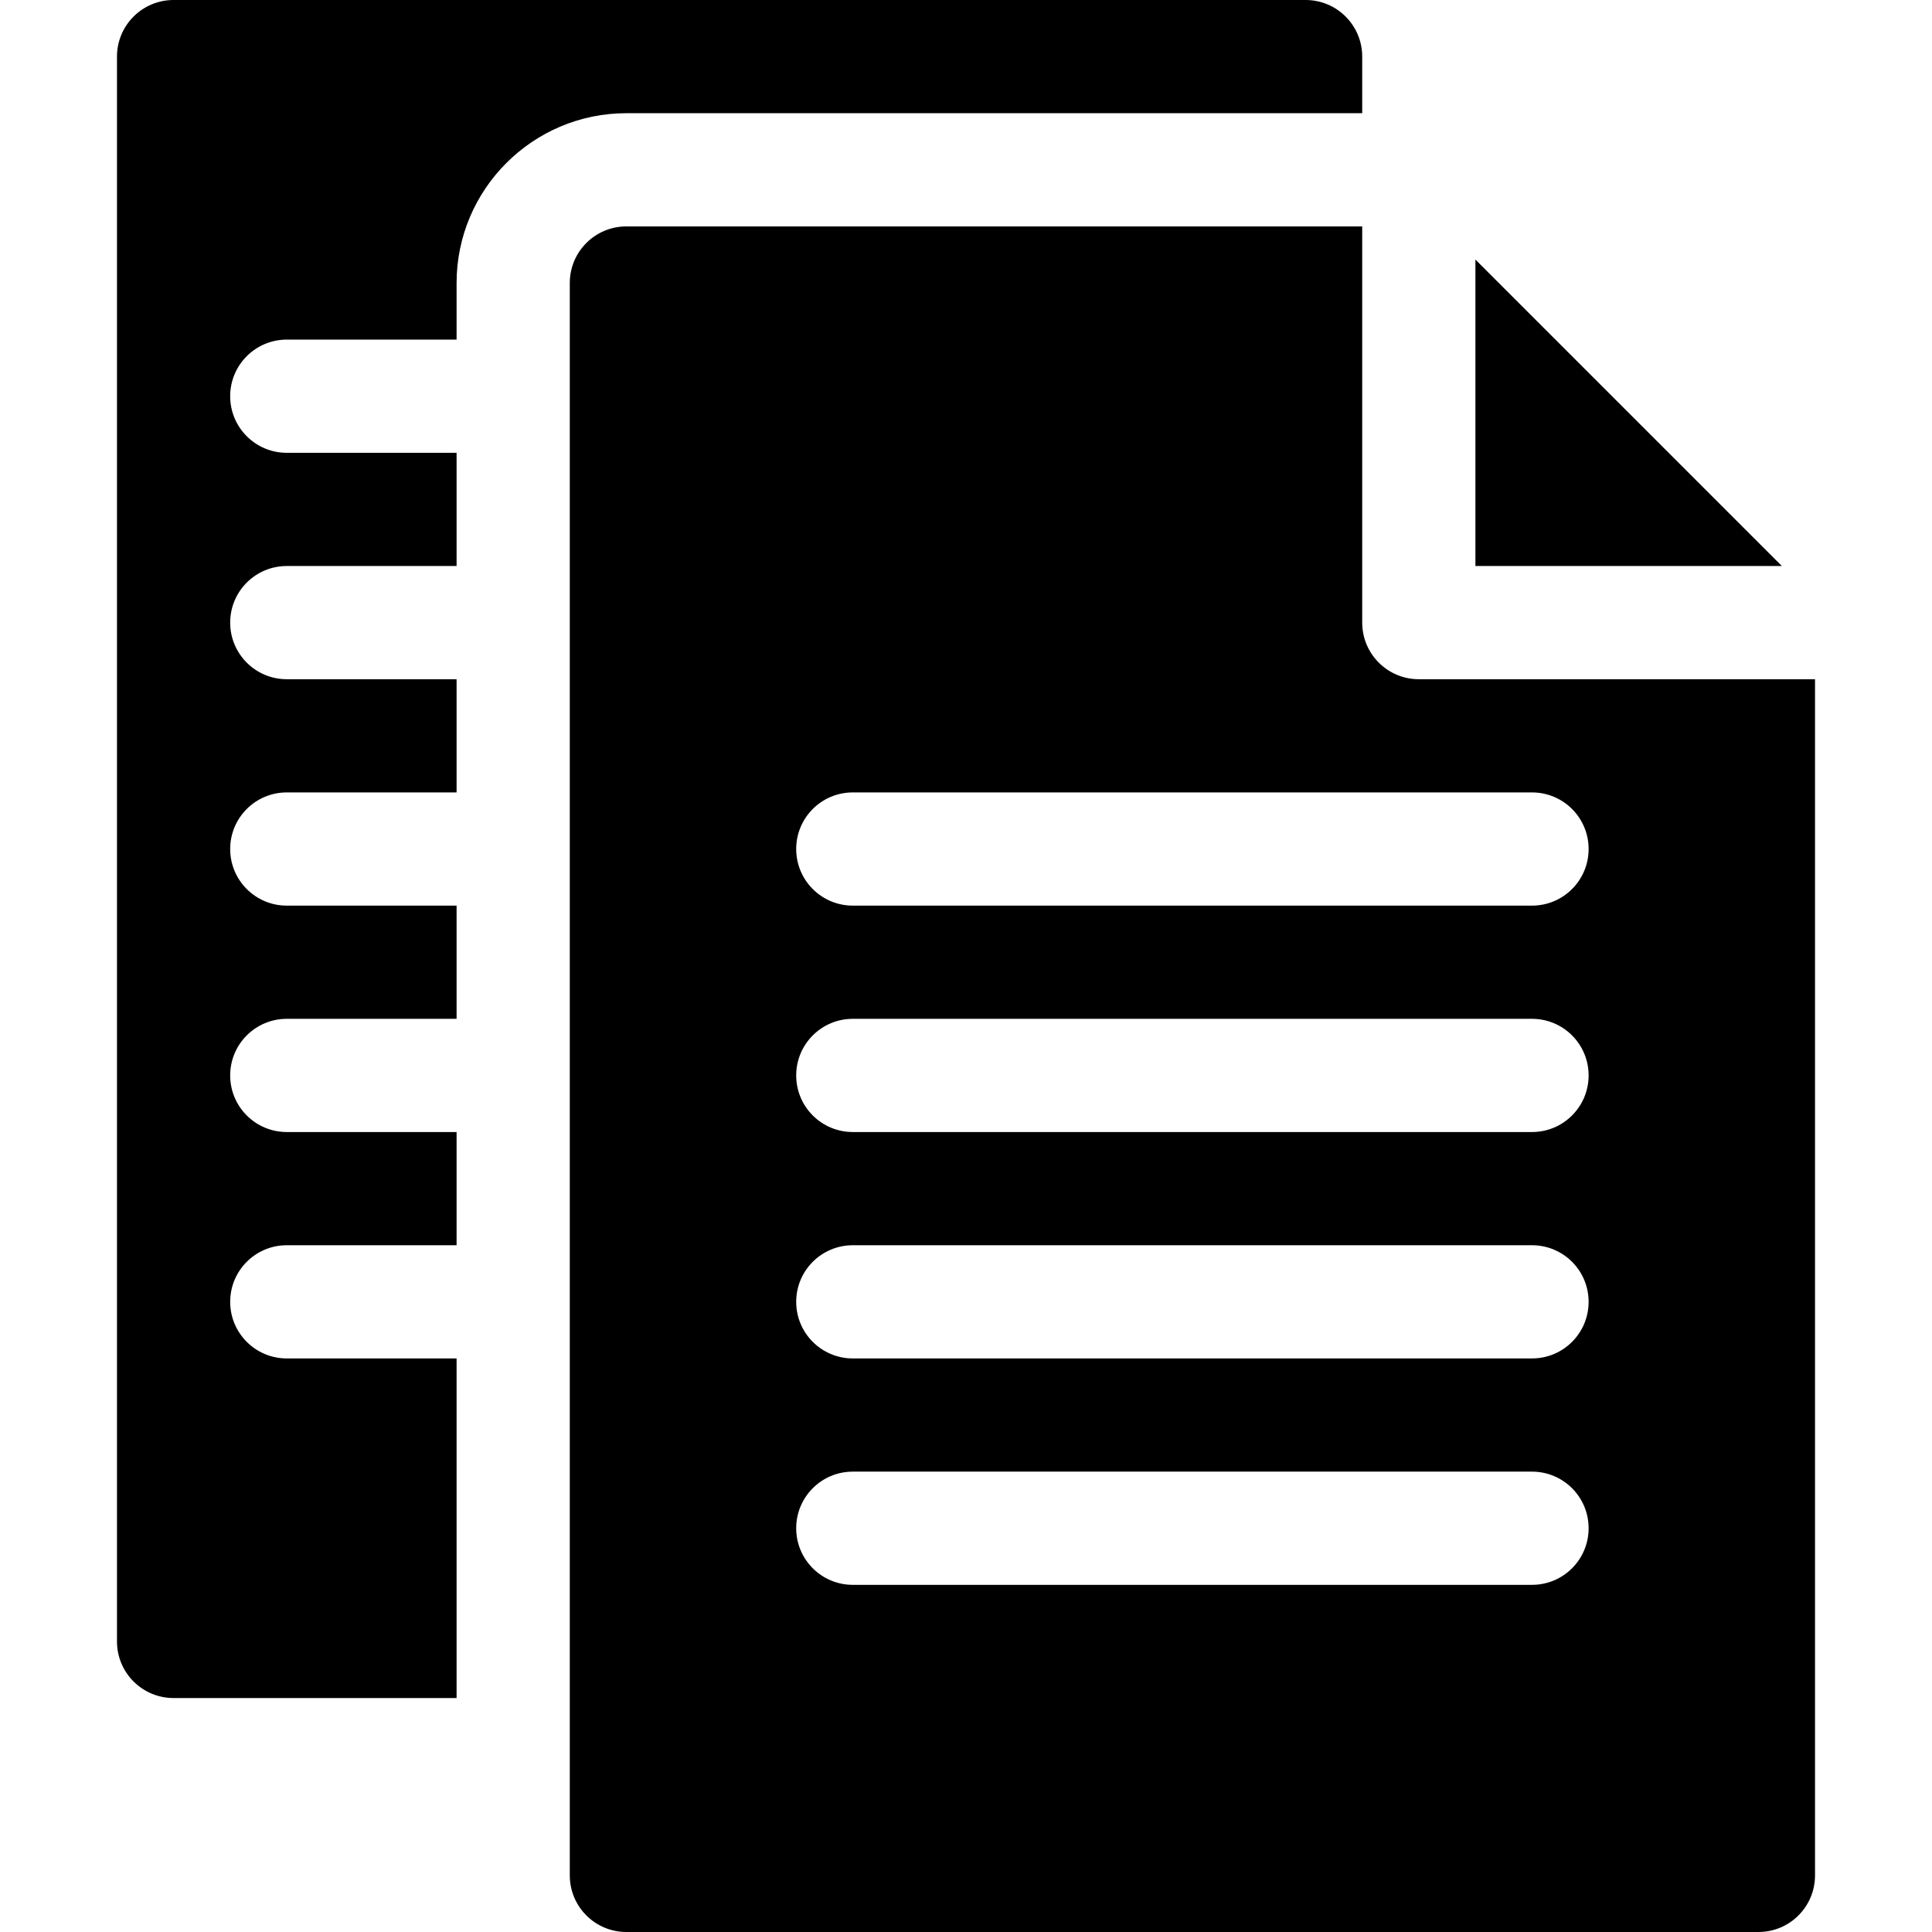
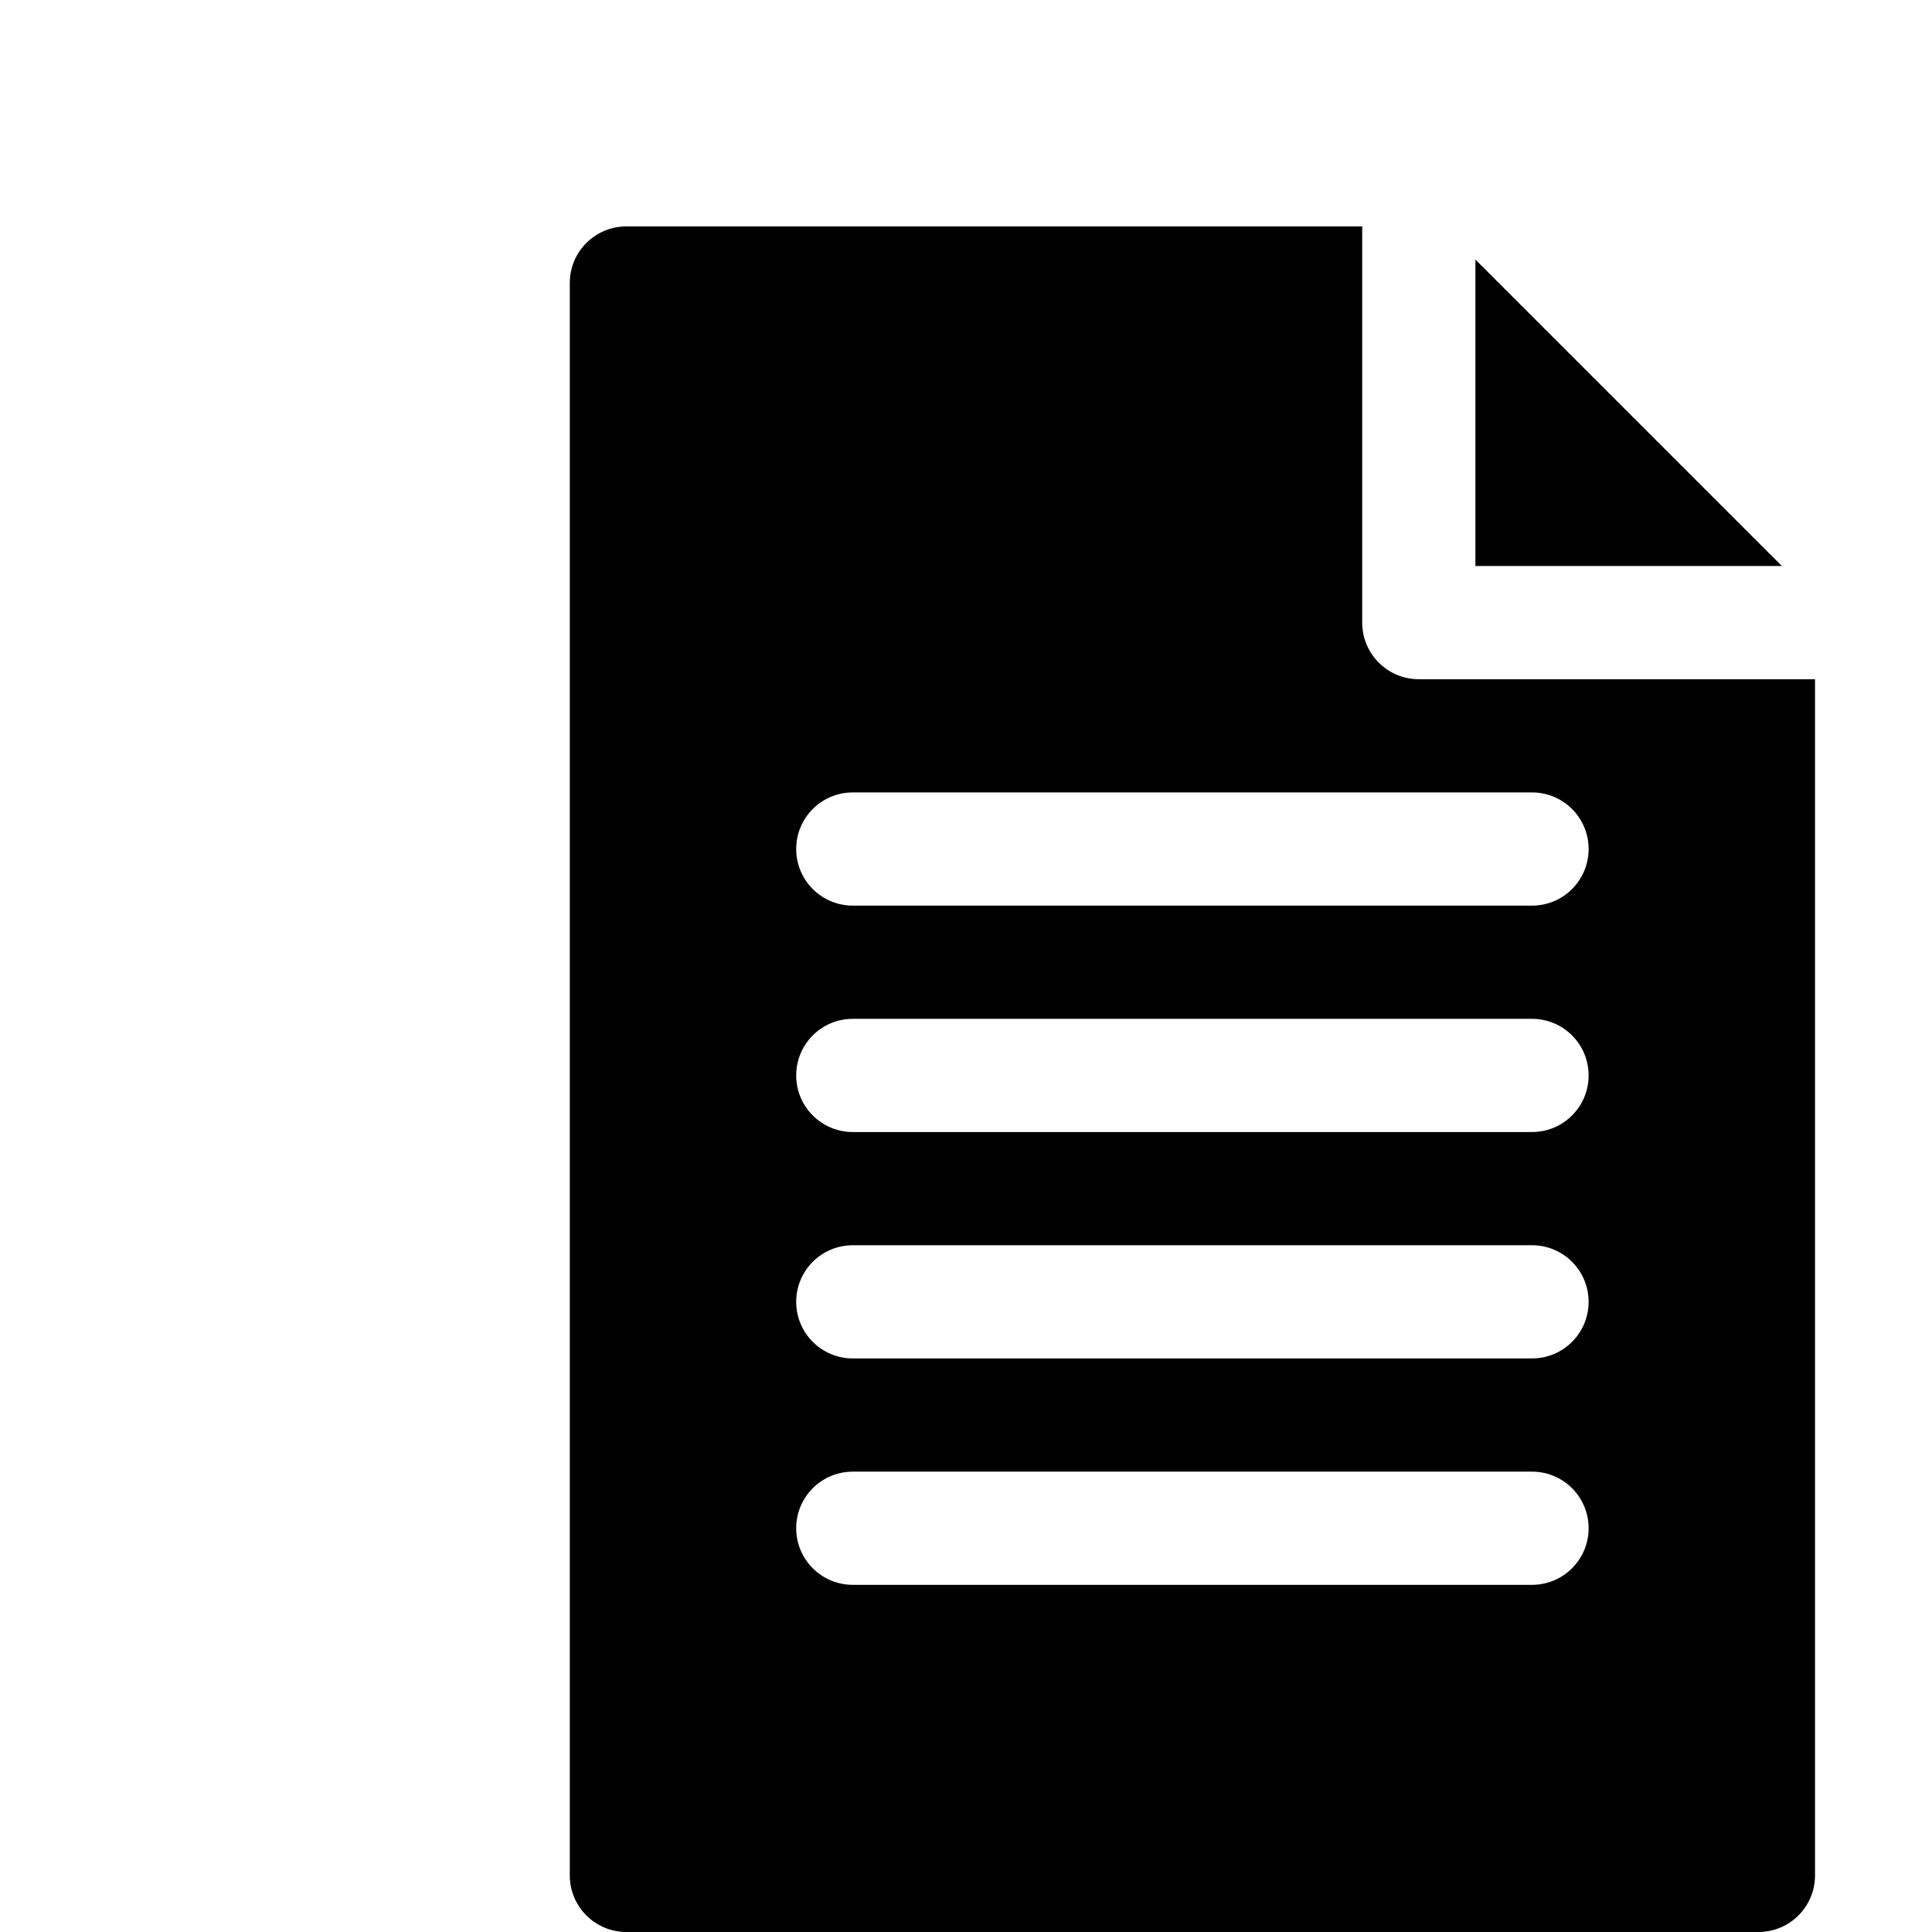
<svg xmlns="http://www.w3.org/2000/svg" height="512pt" viewBox="-31 0 512 512" width="512pt">
-   <path d="m15 450h75v-90h-45c-8.289 0-15-6.711-15-15s6.711-15 15-15h45v-30h-45c-8.289 0-15-6.711-15-15s6.711-15 15-15h45v-30h-45c-8.289 0-15-6.711-15-15s6.711-15 15-15h45v-30h-45c-8.289 0-15-6.711-15-15s6.711-15 15-15h45v-30h-45c-8.289 0-15-6.711-15-15s6.711-15 15-15h45v-15c0-24.812 20.188-45 45-45h195v-15c0-8.289-6.711-15-15-15h-300c-8.289 0-15 6.711-15 15v420c0 8.289 6.711 15 15 15zm0 0" />
-   <path d="m330 165v-105h-195c-8.289 0-15 6.711-15 15v422c0 8.289 6.711 15 15 15h300c8.289 0 15-6.711 15-15v-317h-105c-8.285 0-15-6.715-15-15zm45 255h-180c-8.289 0-15-6.711-15-15s6.711-15 15-15h180c8.289 0 15 6.711 15 15s-6.711 15-15 15zm0-60h-180c-8.289 0-15-6.711-15-15s6.711-15 15-15h180c8.289 0 15 6.711 15 15s-6.711 15-15 15zm0-60h-180c-8.289 0-15-6.711-15-15s6.711-15 15-15h180c8.289 0 15 6.711 15 15s-6.711 15-15 15zm15-75c0 8.289-6.711 15-15 15h-180c-8.289 0-15-6.711-15-15s6.711-15 15-15h180c8.289 0 15 6.711 15 15zm0 0" />
+   <path d="m330 165v-105h-195c-8.289 0-15 6.711-15 15v422c0 8.289 6.711 15 15 15h300c8.289 0 15-6.711 15-15v-317h-105c-8.285 0-15-6.715-15-15zm45 255h-180c-8.289 0-15-6.711-15-15s6.711-15 15-15h180c8.289 0 15 6.711 15 15s-6.711 15-15 15zm0-60h-180c-8.289 0-15-6.711-15-15s6.711-15 15-15h180c8.289 0 15 6.711 15 15s-6.711 15-15 15zm0-60h-180c-8.289 0-15-6.711-15-15s6.711-15 15-15h180c8.289 0 15 6.711 15 15s-6.711 15-15 15zm15-75c0 8.289-6.711 15-15 15h-180c-8.289 0-15-6.711-15-15s6.711-15 15-15h180c8.289 0 15 6.711 15 15z" />
  <path d="m360 150h81.211l-81.211-81.211zm0 0" />
</svg>